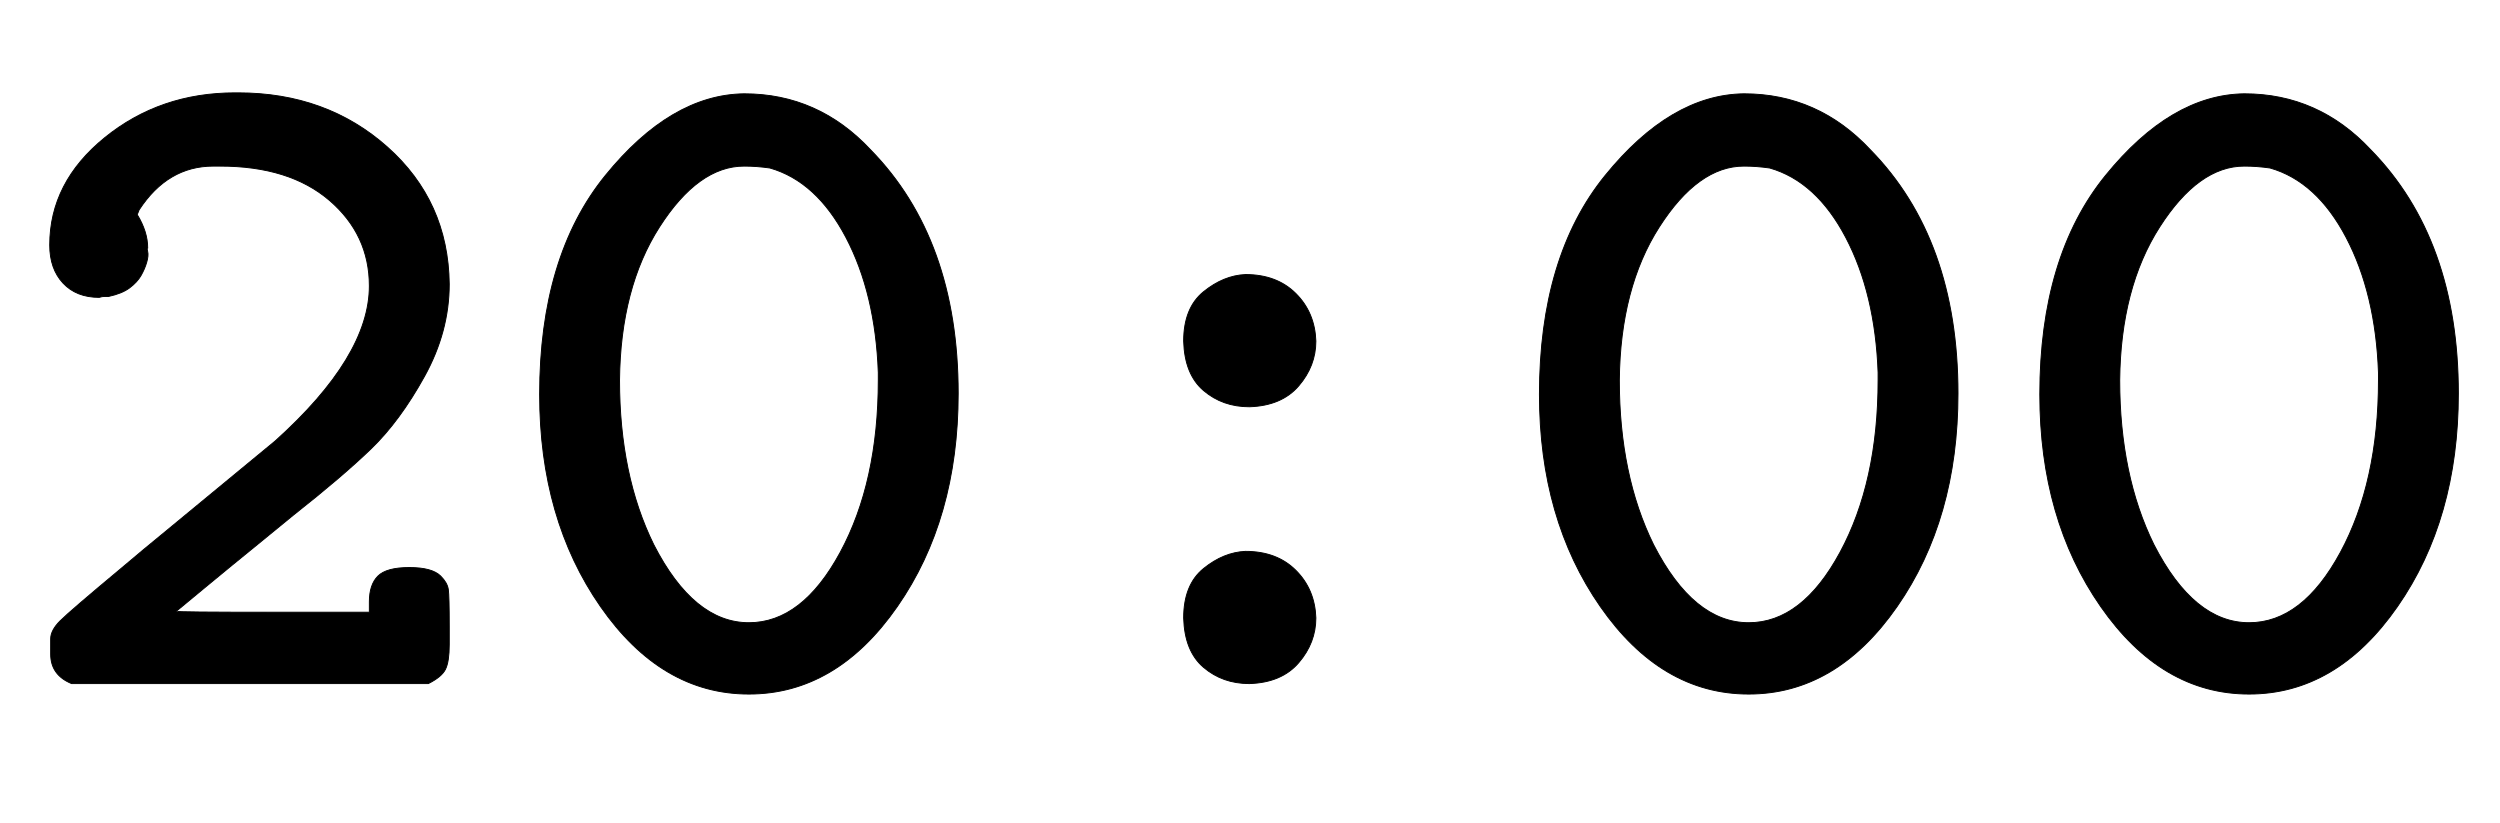
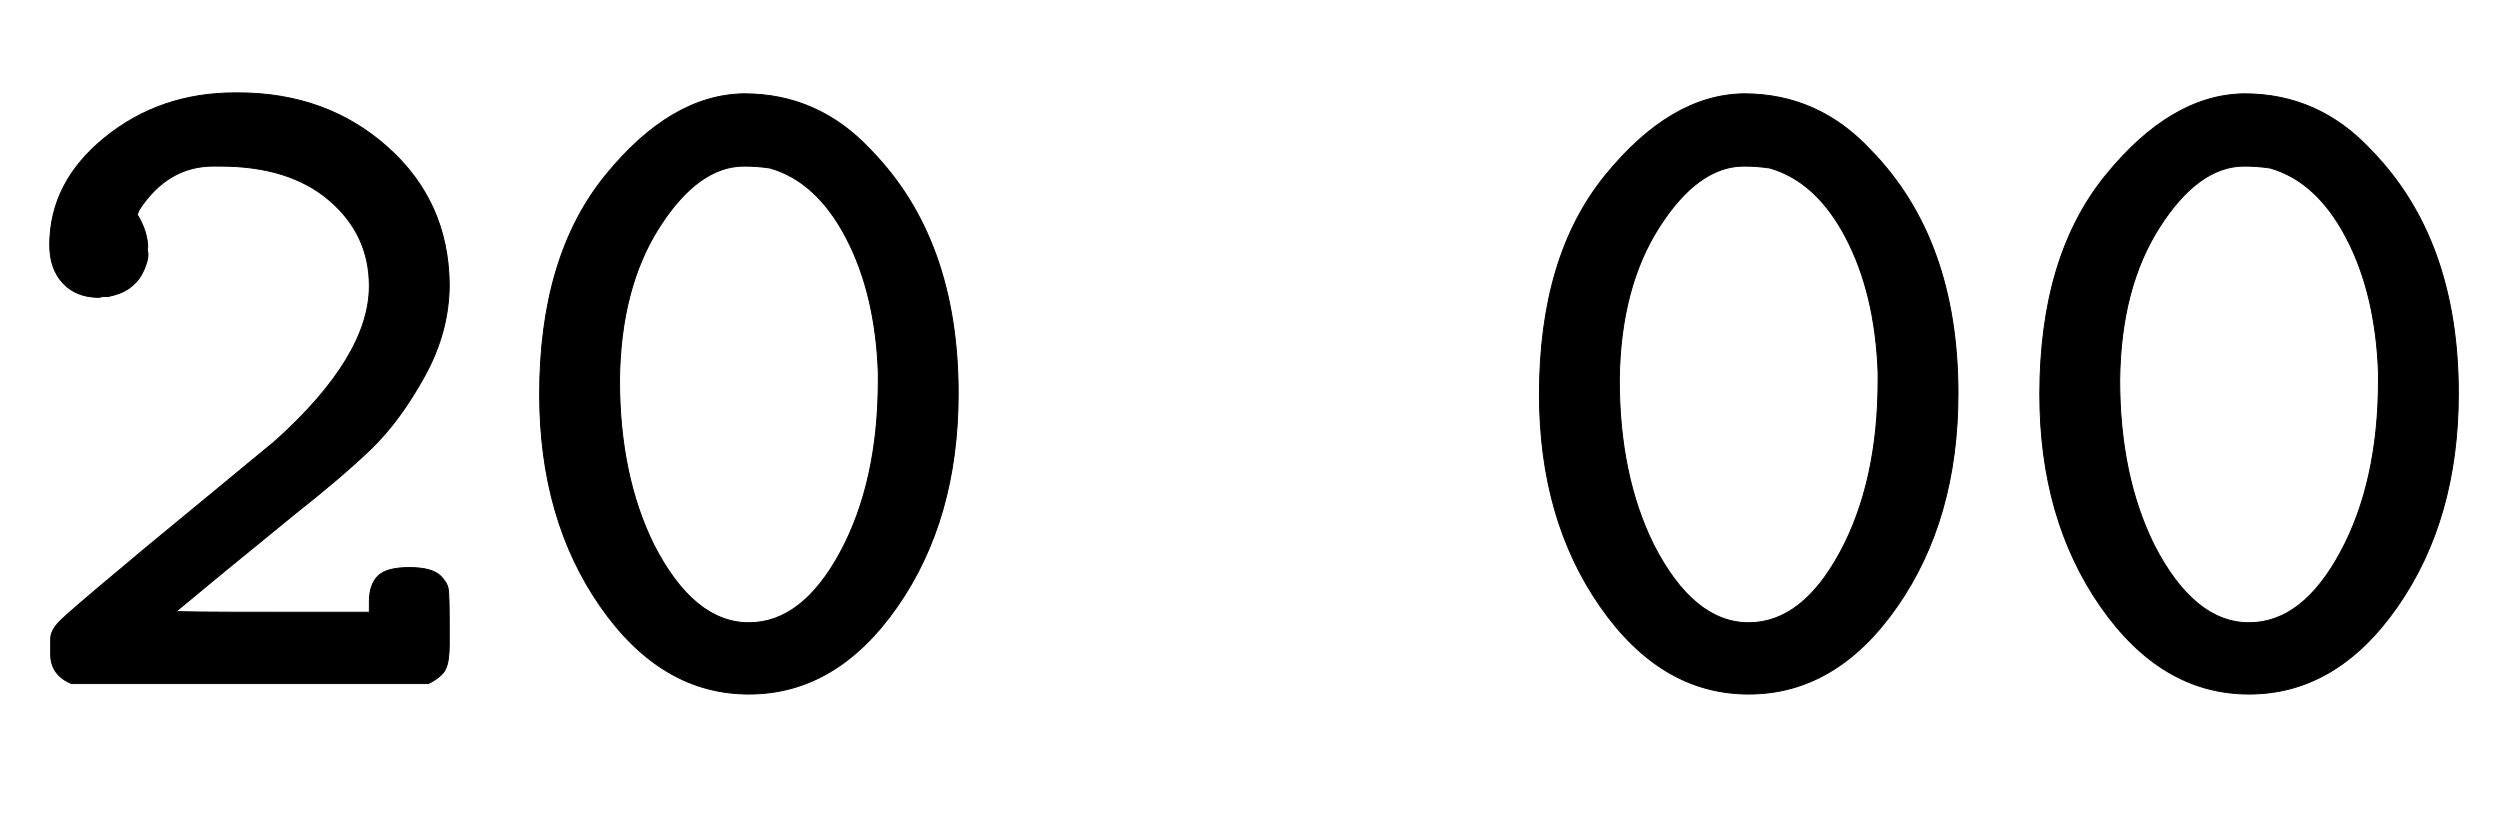
<svg xmlns="http://www.w3.org/2000/svg" xmlns:xlink="http://www.w3.org/1999/xlink" width="6.103ex" height="2.009ex" style="vertical-align:-.338ex" viewBox="0 -719.6 2627.5 865.1" aria-labelledby="MathJax-SVG-1-Title">
  <defs aria-hidden="true">
    <path stroke-width="1" id="a" d="M52 462q0 66 58 113t137 47h3q93 0 157-57t65-144q0-50-26-97t-56-76-82-70q-1-1-33-27t-61-50l-29-24q0-1 101-1h102v11q0 18 9 27t33 9 33-9q7-7 8-14t1-39V42q0-18-4-26T450 1H75q-22 9-22 31v16q0 9 10 19t64 55q26 22 42 35l120 99q99 89 99 163 0 54-42 90t-115 36h-7q-48 0-78-46l-2-5q11-18 11-35-1 0 0-4t-1-11-6-14-12-13-22-9h-4q-3 0-6-1-24 0-38 15t-14 40z" />
    <path stroke-width="1" id="b" d="M42 305q0 145 69 230t146 86q78 0 133-59 92-94 92-256 0-132-64-224T262-10 106 82 42 305zm215 240q-48 0-89-64t-42-161q0-100 36-173 42-82 100-82 56 0 96 74t40 181v8q-3 83-34 142t-80 73q-14 2-27 2z" />
-     <path stroke-width="1" id="c" d="M193 361q0 35 21 52t44 18q33 0 53-20t21-50q0-26-18-47t-52-22q-28 0-48 17t-21 52zm0-291q0 35 21 52t44 18q33 0 53-20t21-50q0-26-18-47T262 1q-28 0-48 17t-21 52z" />
  </defs>
  <g stroke="currentColor" fill="currentColor" stroke-width="0" transform="matrix(1 0 0 -1 0 0)" aria-hidden="true">
    <use xlink:href="#a" />
    <use xlink:href="#b" x="525" />
    <use xlink:href="#c" x="1051" />
    <use xlink:href="#b" x="1576" />
    <use xlink:href="#b" x="2102" />
  </g>
</svg>